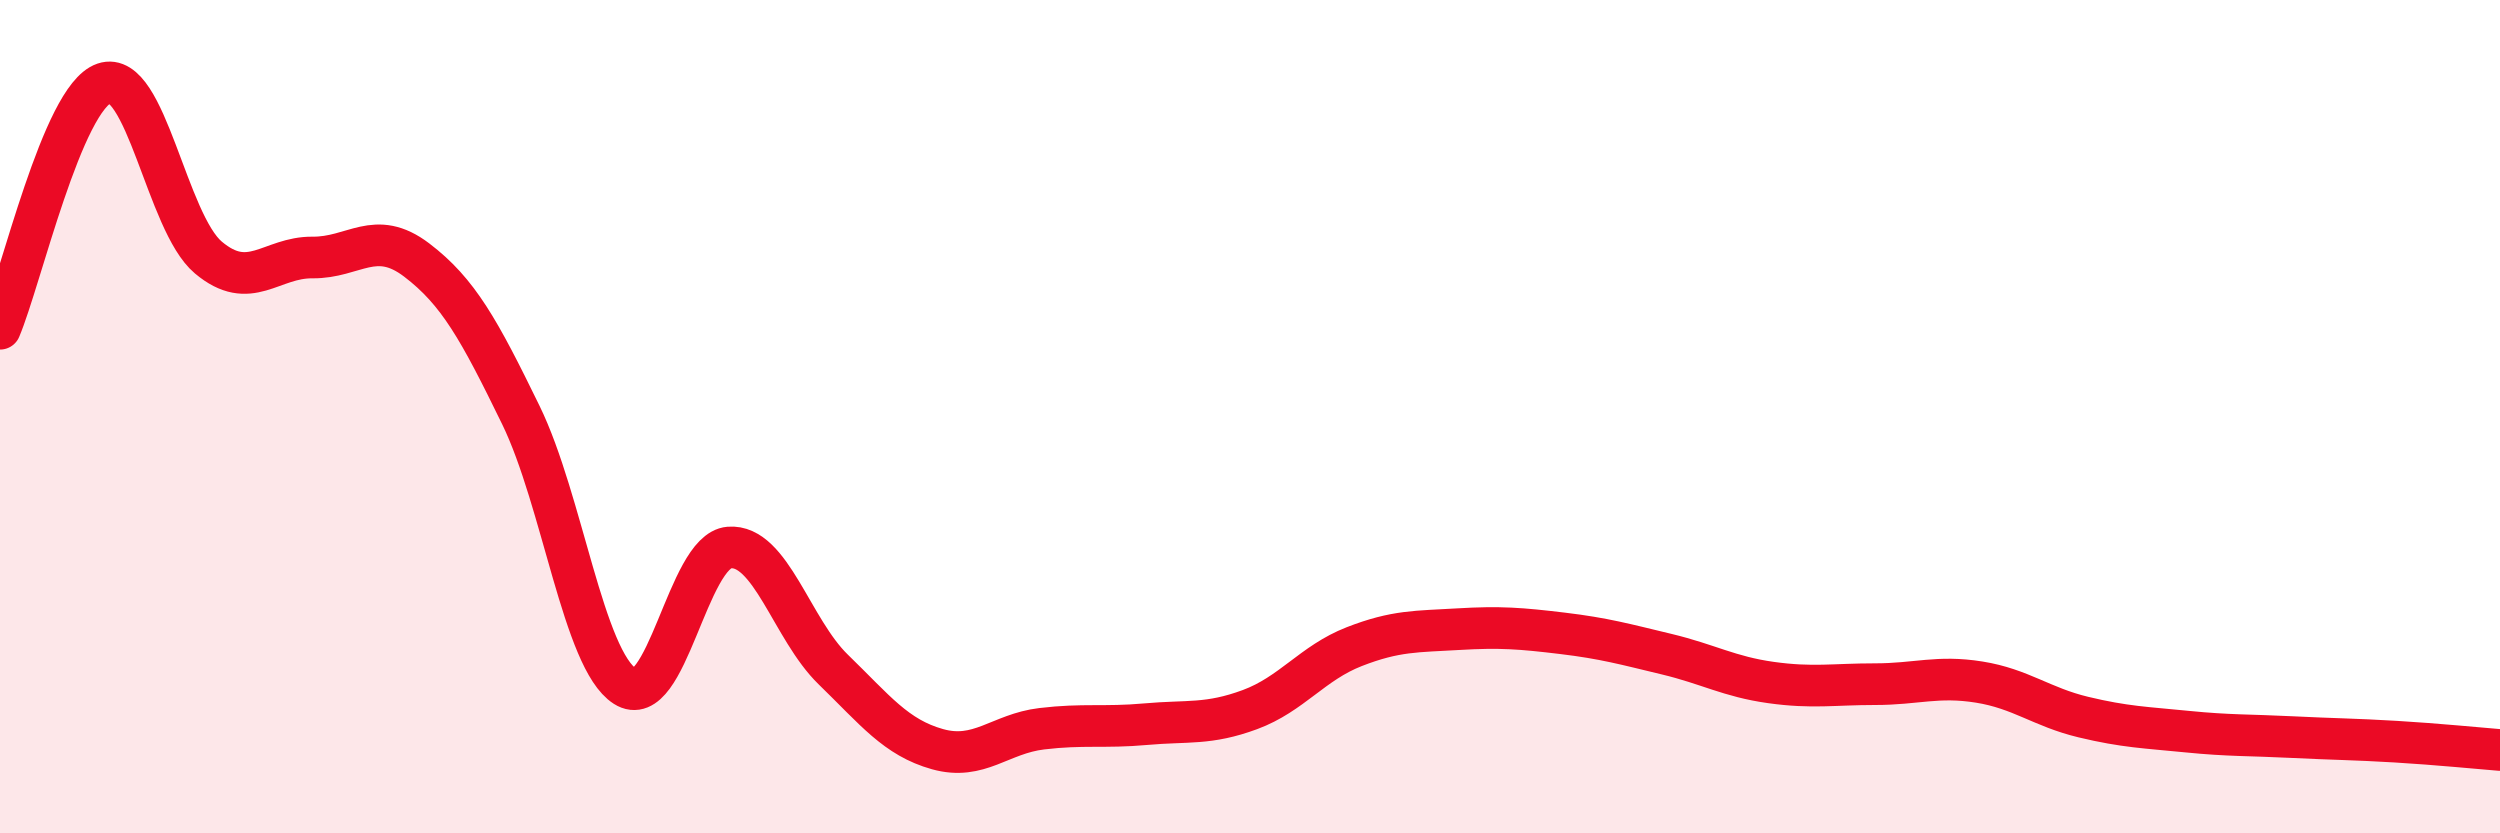
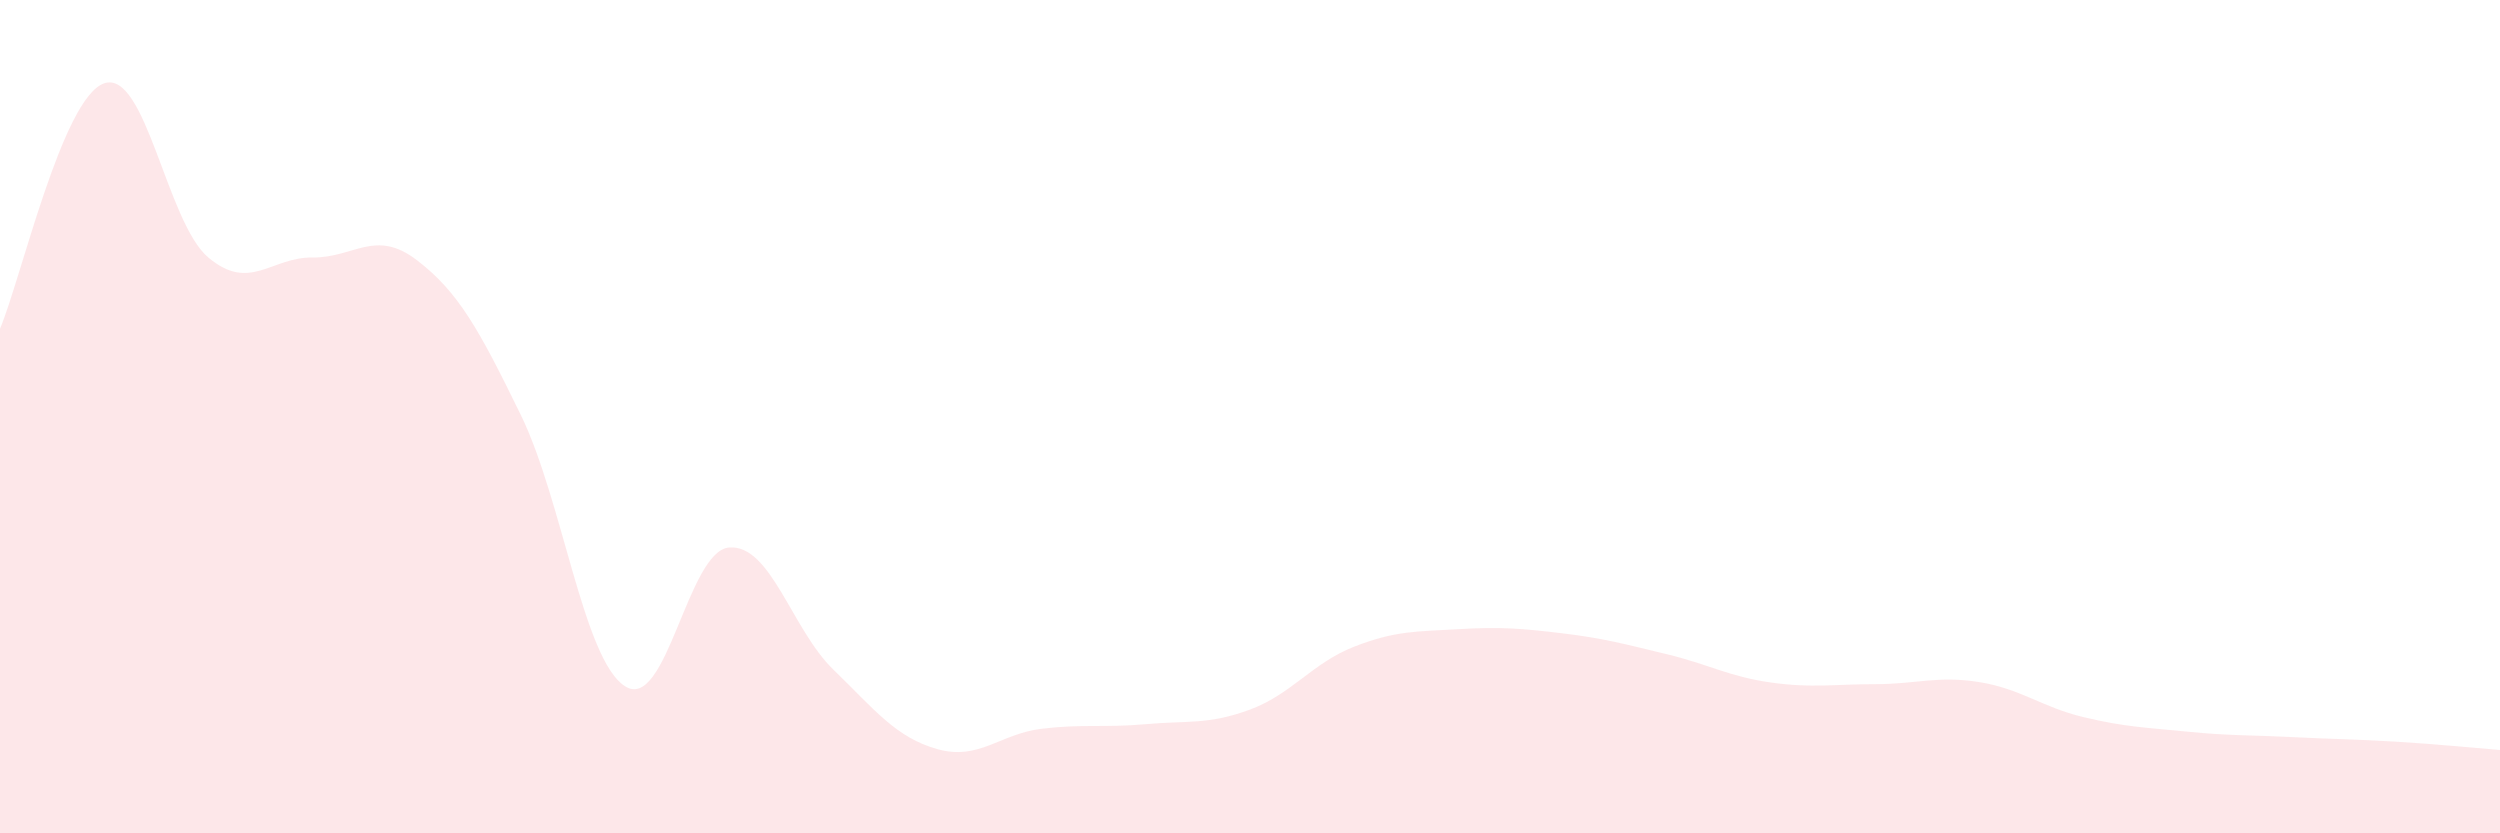
<svg xmlns="http://www.w3.org/2000/svg" width="60" height="20" viewBox="0 0 60 20">
  <path d="M 0,7.89 C 0.5,6.71 1.5,2.34 2.5,2 C 3.5,1.66 4,5.34 5,6.18 C 6,7.02 6.5,6.17 7.5,6.18 C 8.5,6.19 9,5.48 10,6.24 C 11,7 11.5,7.91 12.5,9.96 C 13.5,12.01 14,15.83 15,16.47 C 16,17.11 16.5,13.22 17.5,13.14 C 18.5,13.06 19,15.1 20,16.07 C 21,17.04 21.5,17.7 22.5,17.98 C 23.5,18.26 24,17.61 25,17.49 C 26,17.37 26.5,17.47 27.5,17.38 C 28.5,17.29 29,17.4 30,17.03 C 31,16.66 31.5,15.91 32.5,15.52 C 33.5,15.13 34,15.16 35,15.1 C 36,15.04 36.5,15.08 37.5,15.2 C 38.5,15.32 39,15.46 40,15.7 C 41,15.94 41.5,16.24 42.5,16.38 C 43.5,16.52 44,16.42 45,16.42 C 46,16.42 46.5,16.21 47.5,16.37 C 48.5,16.53 49,16.97 50,17.21 C 51,17.45 51.5,17.46 52.5,17.56 C 53.5,17.66 54,17.64 55,17.69 C 56,17.74 56.5,17.74 57.5,17.8 C 58.5,17.86 59.5,17.96 60,18L60 20L0 20Z" fill="#EB0A25" opacity="0.1" stroke-linecap="round" stroke-linejoin="round" />
-   <path d="M 0,7.89 C 0.5,6.71 1.5,2.34 2.5,2 C 3.5,1.66 4,5.34 5,6.18 C 6,7.02 6.5,6.17 7.5,6.18 C 8.5,6.19 9,5.48 10,6.24 C 11,7 11.5,7.91 12.5,9.96 C 13.5,12.01 14,15.83 15,16.47 C 16,17.11 16.5,13.22 17.5,13.14 C 18.5,13.06 19,15.1 20,16.07 C 21,17.04 21.5,17.7 22.5,17.98 C 23.5,18.26 24,17.61 25,17.49 C 26,17.37 26.5,17.47 27.5,17.38 C 28.5,17.29 29,17.4 30,17.03 C 31,16.66 31.5,15.91 32.5,15.52 C 33.5,15.13 34,15.16 35,15.1 C 36,15.04 36.5,15.08 37.5,15.2 C 38.5,15.32 39,15.46 40,15.7 C 41,15.94 41.5,16.24 42.5,16.38 C 43.5,16.52 44,16.42 45,16.42 C 46,16.42 46.5,16.21 47.5,16.37 C 48.5,16.53 49,16.97 50,17.21 C 51,17.45 51.5,17.46 52.5,17.56 C 53.5,17.66 54,17.64 55,17.69 C 56,17.74 56.5,17.74 57.5,17.8 C 58.5,17.86 59.5,17.96 60,18" stroke="#EB0A25" stroke-width="1" fill="none" stroke-linecap="round" stroke-linejoin="round" />
</svg>